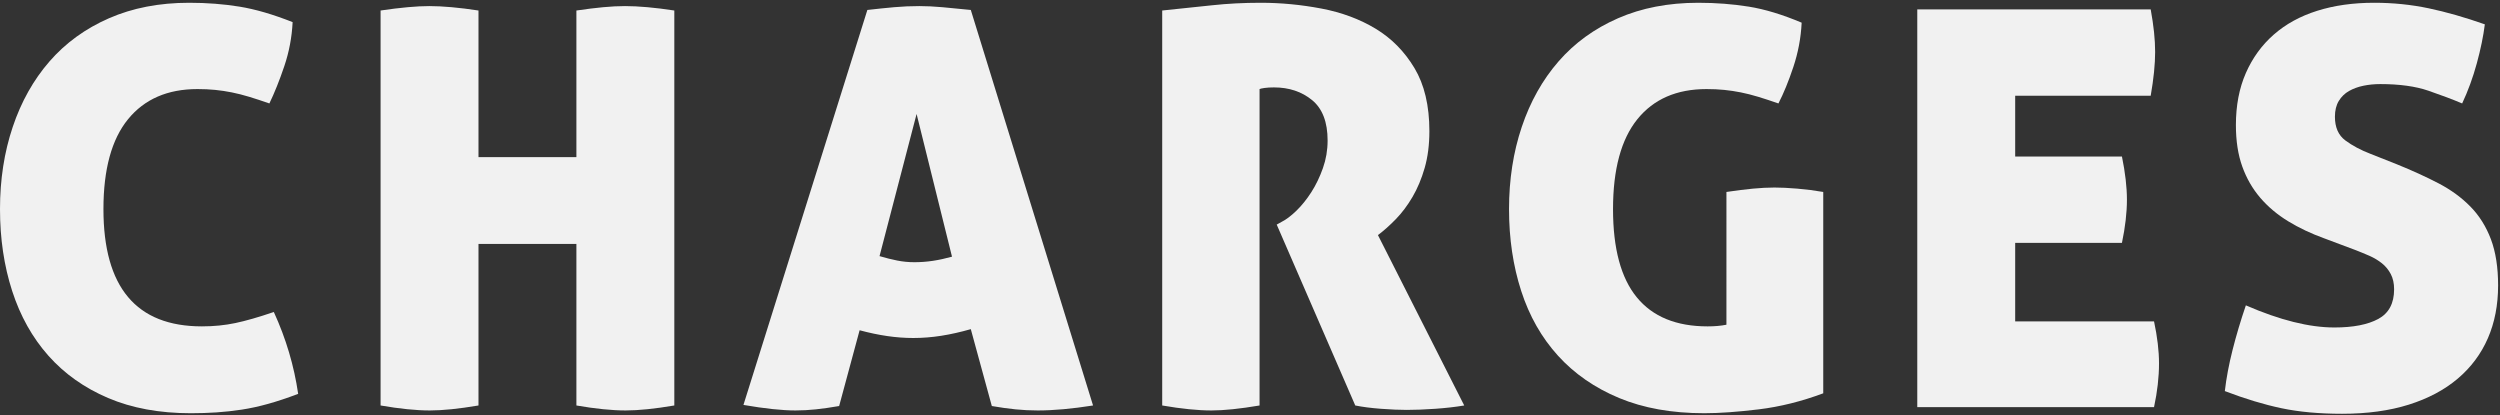
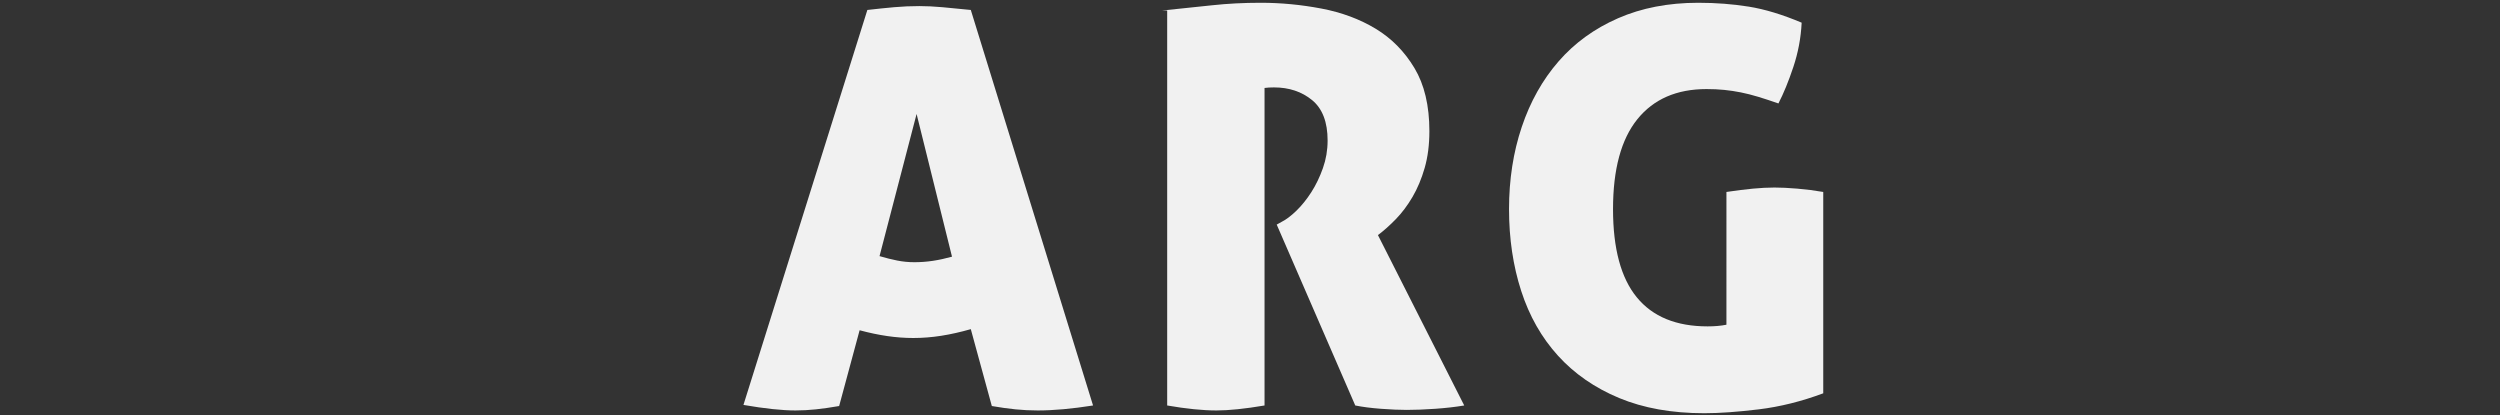
<svg xmlns="http://www.w3.org/2000/svg" version="1.1" id="圖層_1" x="0px" y="0px" width="867px" height="144px" viewBox="0 0 867 144" enable-background="new 0 0 867 144" xml:space="preserve">
  <rect x="0" y="0" width="867" height="144" fill="#333333" stroke="none" />
  <g>
-     <path fill="#F1F1F1" d="M35.873,72.517c0,27.115,11.383,40.67,34.148,40.67c4.092,0,7.961-0.384,11.605-1.151   c3.646-0.767,8.088-2.044,13.334-3.836c4.221,9.208,7.031,18.674,8.441,28.392c-3.711,1.409-7.164,2.561-10.359,3.454   c-3.199,0.896-6.268,1.564-9.209,2.014c-2.943,0.446-5.852,0.768-8.729,0.959c-2.877,0.193-5.852,0.288-8.92,0.288   c-10.873,0-20.432-1.76-28.682-5.275c-8.248-3.517-15.154-8.408-20.719-14.676c-5.563-6.265-9.754-13.747-12.564-22.445   C1.406,92.213,0,82.75,0,72.517c0-10.23,1.469-19.727,4.412-28.488c2.941-8.759,7.193-16.337,12.758-22.733   c5.563-6.394,12.436-11.381,20.623-14.963C45.975,2.754,55.25,0.96,65.609,0.96c6.139,0,11.957,0.45,17.457,1.343   c5.498,0.896,11.637,2.687,18.416,5.372c-0.258,5.245-1.217,10.329-2.877,15.251c-1.664,4.925-3.391,9.241-5.18,12.949   c-2.561-0.894-4.893-1.66-7.002-2.302c-2.111-0.639-4.125-1.151-6.043-1.535s-3.838-0.671-5.756-0.863   c-1.918-0.191-3.965-0.287-6.139-0.287c-10.359,0-18.387,3.485-24.076,10.455C38.719,48.314,35.873,58.704,35.873,72.517z" />
-     <path fill="#F1F1F1" d="M216.969,142.347c-4.732,0-10.424-0.576-17.072-1.727V84.603h-33.957v56.018   c-6.779,1.15-12.406,1.727-16.881,1.727c-4.732,0-10.426-0.576-17.074-1.727V3.646c3.453-0.509,6.586-0.892,9.4-1.15   c2.813-0.255,5.305-0.384,7.482-0.384c2.301,0,4.891,0.129,7.77,0.384c2.877,0.259,5.977,0.642,9.303,1.15v50.838h33.957V3.646   c3.453-0.509,6.553-0.892,9.303-1.15c2.75-0.255,5.277-0.384,7.578-0.384c2.303,0,4.893,0.129,7.77,0.384   c2.879,0.259,5.979,0.642,9.305,1.15V140.62C227.072,141.771,221.445,142.347,216.969,142.347z" />
    <path fill="#F1F1F1" d="M291.016,140.812c-2.943,0.51-5.629,0.894-8.057,1.151c-2.432,0.255-4.797,0.384-7.098,0.384   c-2.303,0-4.959-0.162-7.961-0.479c-3.008-0.321-6.365-0.798-10.072-1.439L300.801,3.454c3.324-0.384,6.426-0.7,9.303-0.959   c2.879-0.255,5.785-0.384,8.73-0.384c2.428,0,5.082,0.129,7.961,0.384c2.877,0.259,6.168,0.575,9.879,0.959L379.07,140.62   c-7.289,1.15-13.686,1.727-19.184,1.727c-2.561,0-5.117-0.129-7.674-0.384c-2.559-0.258-5.309-0.642-8.248-1.151l-7.291-26.666   c-3.582,1.025-7.002,1.793-10.264,2.303c-3.26,0.513-6.492,0.767-9.688,0.767c-2.943,0-5.947-0.222-9.016-0.67   c-3.07-0.447-6.268-1.119-9.592-2.016L291.016,140.812z M317.873,39.521l-12.852,49.303c2.172,0.642,4.219,1.15,6.139,1.534   c1.918,0.384,3.898,0.576,5.947,0.576c2.172,0,4.316-0.159,6.426-0.48c2.109-0.317,4.316-0.797,6.619-1.438L317.873,39.521z" />
-     <path fill="#F1F1F1" d="M403.051,3.646c6.266-0.638,12.053-1.246,17.361-1.822c5.307-0.575,10.902-0.863,16.787-0.863   c7.031,0,14.066,0.672,21.102,2.015c7.033,1.343,13.301,3.678,18.801,7.002c5.498,3.327,9.975,7.865,13.428,13.621   c3.453,5.755,5.18,13.045,5.18,21.869c0,4.733-0.545,8.986-1.631,12.758c-1.088,3.773-2.492,7.131-4.219,10.071   c-1.727,2.943-3.646,5.501-5.756,7.674c-2.111,2.176-4.191,4.028-6.234,5.563l29.926,59.087c-3.068,0.513-6.426,0.893-10.07,1.15   c-3.646,0.255-6.939,0.384-9.881,0.384c-2.559,0-5.533-0.129-8.92-0.384c-3.391-0.258-6.363-0.638-8.92-1.15l-27.242-62.732   l1.727-0.959c1.535-0.768,3.229-2.044,5.084-3.837c1.852-1.789,3.578-3.933,5.18-6.427c1.598-2.493,2.941-5.275,4.029-8.345   c1.084-3.069,1.631-6.265,1.631-9.592c0-6.394-1.793-11.061-5.373-14.005c-3.582-2.94-7.994-4.412-13.236-4.412   c-1.279,0-2.367,0.066-3.262,0.192c-0.896,0.129-1.471,0.258-1.727,0.384V140.62c-6.779,1.15-12.344,1.727-16.689,1.727   c-4.732,0-10.426-0.576-17.074-1.727V3.646z" />
+     <path fill="#F1F1F1" d="M403.051,3.646c6.266-0.638,12.053-1.246,17.361-1.822c5.307-0.575,10.902-0.863,16.787-0.863   c7.031,0,14.066,0.672,21.102,2.015c7.033,1.343,13.301,3.678,18.801,7.002c5.498,3.327,9.975,7.865,13.428,13.621   c3.453,5.755,5.18,13.045,5.18,21.869c0,4.733-0.545,8.986-1.631,12.758c-1.088,3.773-2.492,7.131-4.219,10.071   c-1.727,2.943-3.646,5.501-5.756,7.674c-2.111,2.176-4.191,4.028-6.234,5.563l29.926,59.087c-3.068,0.513-6.426,0.893-10.07,1.15   c-3.646,0.255-6.939,0.384-9.881,0.384c-2.559,0-5.533-0.129-8.92-0.384c-3.391-0.258-6.363-0.638-8.92-1.15l-27.242-62.732   l1.727-0.959c1.535-0.768,3.229-2.044,5.084-3.837c1.852-1.789,3.578-3.933,5.18-6.427c1.598-2.493,2.941-5.275,4.029-8.345   c1.084-3.069,1.631-6.265,1.631-9.592c0-6.394-1.793-11.061-5.373-14.005c-3.582-2.94-7.994-4.412-13.236-4.412   c-1.279,0-2.367,0.066-3.262,0.192V140.62c-6.779,1.15-12.344,1.727-16.689,1.727   c-4.732,0-10.426-0.576-17.074-1.727V3.646z" />
    <path fill="#F1F1F1" d="M598.729,66.569c3.453-0.51,6.521-0.894,9.207-1.151c2.686-0.254,5.18-0.383,7.482-0.383   c2.174,0,4.797,0.129,7.865,0.383c3.07,0.258,6.072,0.642,9.018,1.151v69.83c-7.549,2.814-14.998,4.67-22.35,5.563   c-7.357,0.893-13.654,1.343-18.896,1.343c-11.256,0-21.104-1.76-29.543-5.275c-8.441-3.517-15.51-8.408-21.199-14.676   c-5.691-6.265-9.945-13.747-12.758-22.445c-2.814-8.696-4.221-18.159-4.221-28.393c0-10.23,1.469-19.727,4.412-28.488   c2.941-8.759,7.195-16.337,12.758-22.733c5.564-6.394,12.438-11.381,20.623-14.963c8.184-3.578,17.457-5.372,27.816-5.372   c6.139,0,11.99,0.45,17.555,1.343c5.563,0.896,11.668,2.752,18.32,5.563c-0.258,5.246-1.217,10.359-2.877,15.348   c-1.664,4.987-3.391,9.208-5.18,12.661c-2.561-0.894-4.893-1.66-7.004-2.302c-2.109-0.639-4.123-1.151-6.043-1.535   c-1.918-0.384-3.836-0.671-5.754-0.863c-1.918-0.191-3.967-0.287-6.139-0.287c-10.359,0-18.354,3.485-23.98,10.455   c-5.629,6.972-8.441,17.361-8.441,31.174c0,13.687,2.748,23.884,8.25,30.599c5.496,6.714,13.684,10.071,24.555,10.071   c2.428,0,4.604-0.191,6.523-0.575V66.569z" />
-     <path fill="#F1F1F1" d="M737.619,69.255c0,4.479-0.576,9.467-1.727,14.964h-37.025v27.242h48.152   c1.15,5.371,1.727,10.232,1.727,14.579c0,4.733-0.576,9.784-1.727,15.155h-82.107V3.263h80.955c0.51,2.814,0.895,5.438,1.152,7.865   c0.254,2.431,0.383,4.732,0.383,6.906c0,4.221-0.512,9.274-1.535,15.155h-47v21.103h37.025   C737.043,59.921,737.619,64.909,737.619,69.255z" />
-     <path fill="#F1F1F1" d="M831.236,56.978c5.371,2.176,10.197,4.382,14.484,6.618c4.283,2.24,7.961,4.925,11.029,8.058   c3.07,3.136,5.436,6.906,7.1,11.318c1.66,4.412,2.492,9.754,2.492,16.019c0,6.78-1.184,12.887-3.549,18.321   c-2.367,5.438-5.85,10.104-10.455,14.004c-4.604,3.903-10.264,6.906-16.977,9.017c-6.715,2.11-14.422,3.165-23.117,3.165   c-7.932,0-14.934-0.642-21.008-1.918c-6.074-1.277-12.631-3.262-19.662-5.947c0.51-4.476,1.404-9.238,2.686-14.292   c1.277-5.051,2.811-10.197,4.604-15.443c11.766,5.117,21.996,7.674,30.695,7.674c6.521,0,11.605-0.989,15.25-2.974   c3.646-1.981,5.469-5.401,5.469-10.264c0-2.044-0.385-3.804-1.152-5.275c-0.768-1.469-1.791-2.716-3.068-3.741   c-1.281-1.021-2.719-1.885-4.316-2.59c-1.602-0.701-3.232-1.372-4.893-2.014l-10.742-4.029c-4.605-1.66-8.795-3.645-12.566-5.946   c-3.773-2.303-7.002-5.019-9.688-8.153c-2.686-3.133-4.766-6.744-6.234-10.839c-1.473-4.092-2.207-8.888-2.207-14.389   c0-6.777,1.15-12.787,3.453-18.032c2.303-5.243,5.531-9.688,9.688-13.333c4.154-3.646,9.176-6.394,15.061-8.249   c5.881-1.853,12.469-2.782,19.76-2.782c6.521,0,12.82,0.642,18.896,1.919c6.072,1.279,12.564,3.135,19.471,5.563   c-0.512,4.094-1.439,8.603-2.781,13.524c-1.344,4.925-3.039,9.562-5.084,13.908c-3.328-1.405-7.227-2.878-11.703-4.412   c-4.477-1.535-10.041-2.302-16.689-2.302c-2.047,0-3.998,0.191-5.852,0.575c-1.855,0.384-3.518,0.992-4.986,1.822   c-1.473,0.833-2.656,1.984-3.551,3.453c-0.895,1.472-1.342,3.294-1.342,5.468c0,3.711,1.213,6.459,3.645,8.249   c2.428,1.792,5.307,3.327,8.633,4.604L831.236,56.978z" />
  </g>
</svg>